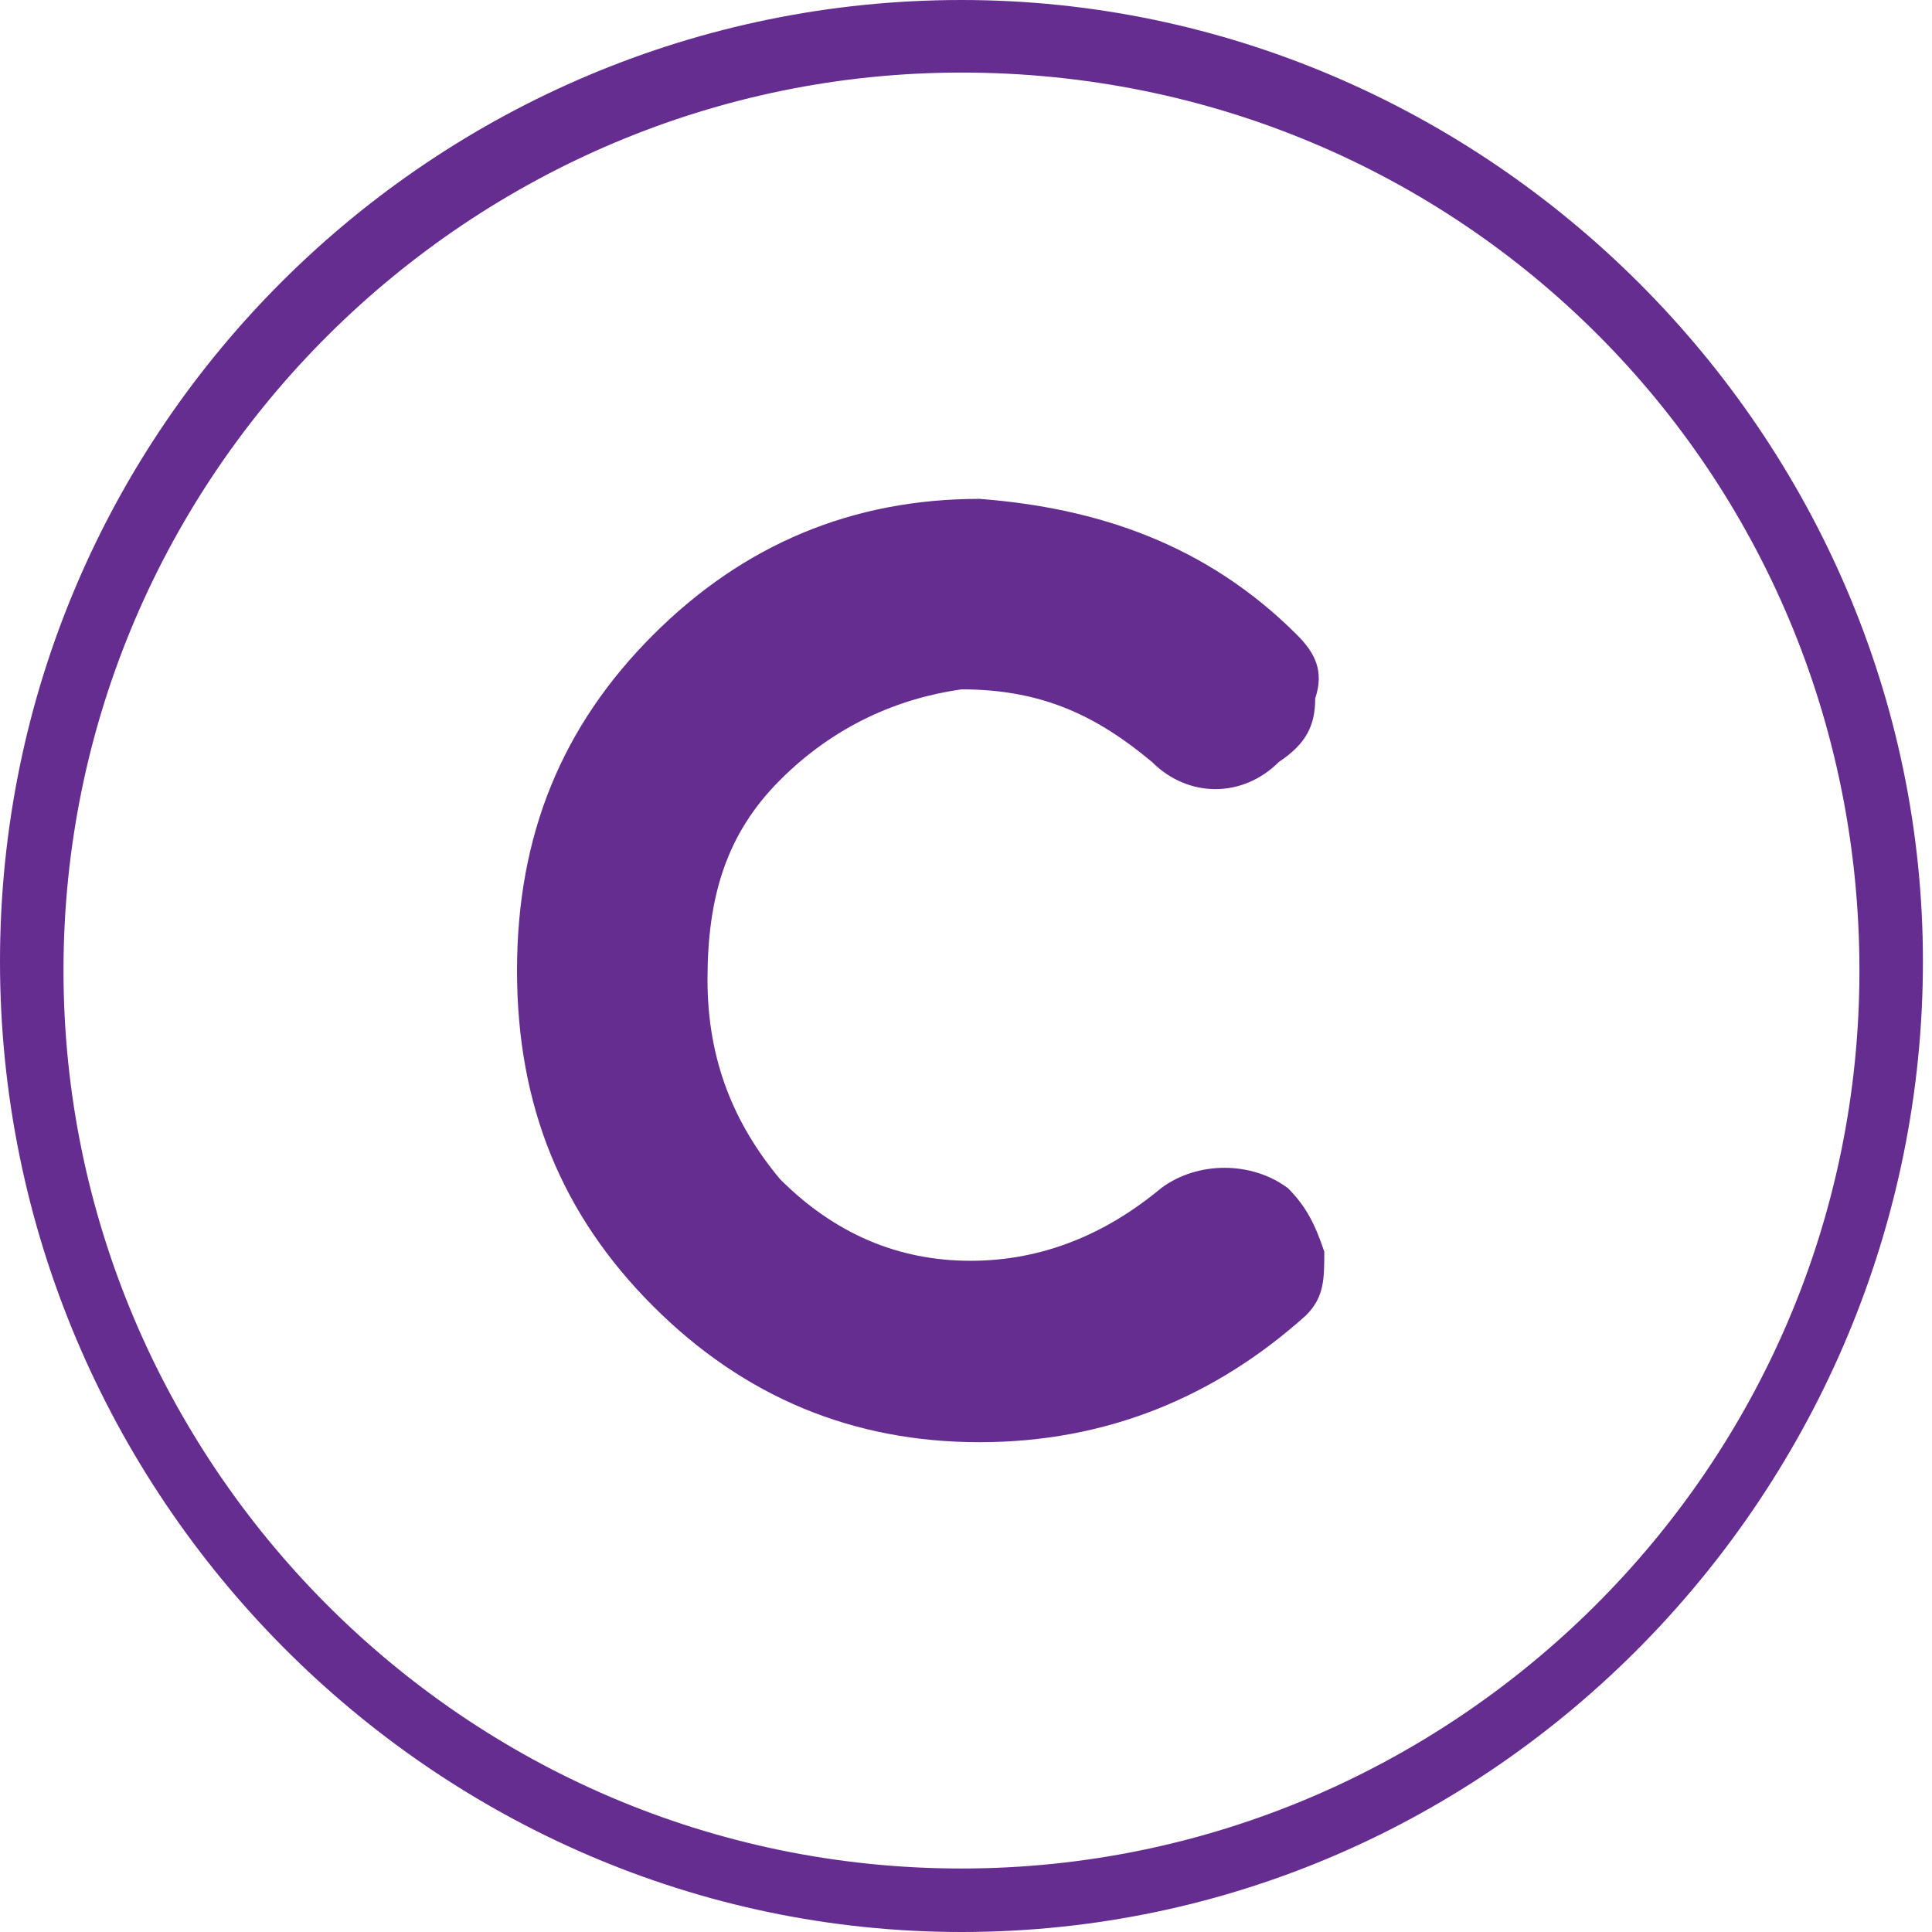
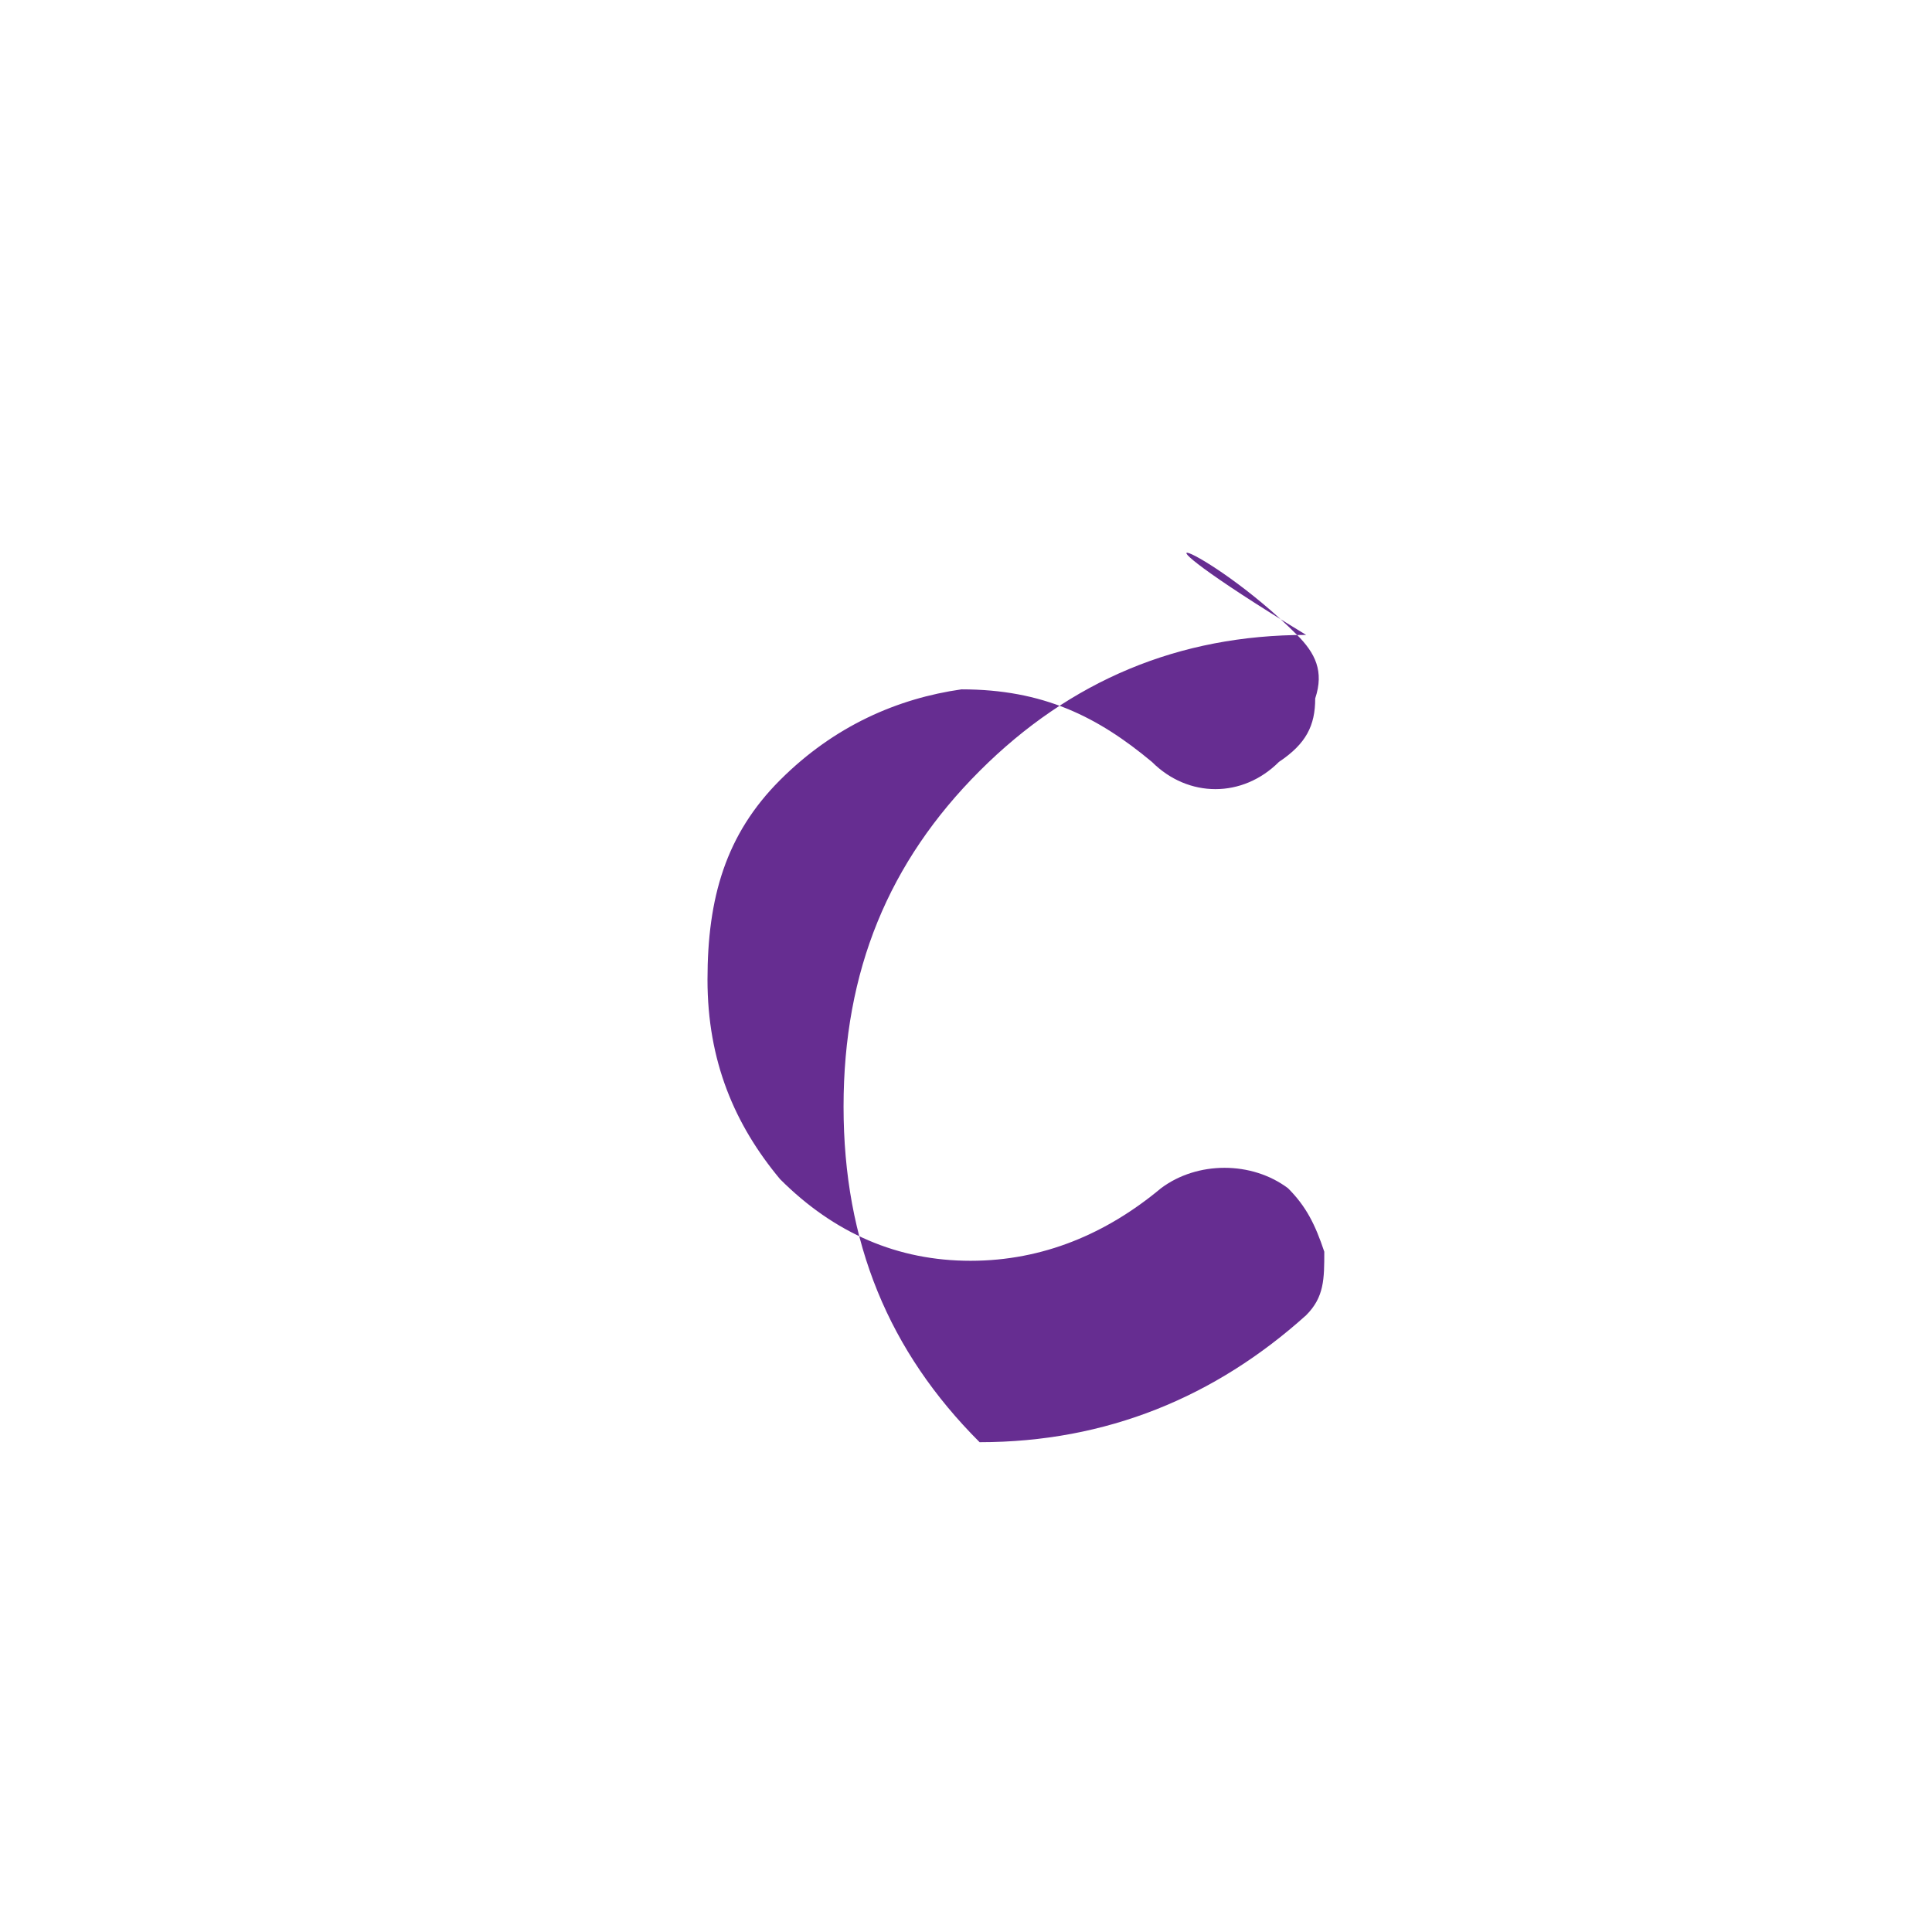
<svg xmlns="http://www.w3.org/2000/svg" version="1.1" x="0px" y="0px" viewBox="0 0 21.3 21.3" width="40" height="40" style="enable-background:new 0 0 21.3 21.3;fill: #662d91;" xml:space="preserve">
  <g>
-     <path d="M10.6,21.3C4.8,21.3,0,16.5,0,10.6S4.8,0,10.6,0s10.6,4.8,10.6,10.6S16.5,21.3,10.6,21.3z M10.6,0.8                     c-5.4,0-9.9,4.4-9.9,9.9c0,5.4,4.4,9.9,9.9,9.9c5.4,0,9.9-4.4,9.9-9.9C20.5,5.2,16.1,0.8,10.6,0.8z" />
-   </g>
+     </g>
  <g>
-     <path d="M14.3,7c0.2,0.2,0.3,0.4,0.2,0.7c0,0.3-0.1,0.5-0.4,0.7c-0.4,0.4-1,0.4-1.4,0c-0.6-0.5-1.2-0.8-2.1-0.8                     C9.9,7.7,9.2,8,8.6,8.6c-0.6,0.6-0.8,1.3-0.8,2.2s0.3,1.6,0.8,2.2c0.6,0.6,1.3,0.9,2.1,0.9c0.8,0,1.5-0.3,2.1-0.8                     c0.4-0.3,1-0.3,1.4,0c0.2,0.2,0.3,0.4,0.4,0.7c0,0.3,0,0.5-0.2,0.7c-1,0.9-2.2,1.4-3.6,1.4c-1.4,0-2.6-0.5-3.6-1.5                     c-1-1-1.5-2.2-1.5-3.7s0.5-2.7,1.5-3.7c1-1,2.2-1.5,3.6-1.5C12.1,5.6,13.3,6,14.3,7z" />
+     <path d="M14.3,7c0.2,0.2,0.3,0.4,0.2,0.7c0,0.3-0.1,0.5-0.4,0.7c-0.4,0.4-1,0.4-1.4,0c-0.6-0.5-1.2-0.8-2.1-0.8                     C9.9,7.7,9.2,8,8.6,8.6c-0.6,0.6-0.8,1.3-0.8,2.2s0.3,1.6,0.8,2.2c0.6,0.6,1.3,0.9,2.1,0.9c0.8,0,1.5-0.3,2.1-0.8                     c0.4-0.3,1-0.3,1.4,0c0.2,0.2,0.3,0.4,0.4,0.7c0,0.3,0,0.5-0.2,0.7c-1,0.9-2.2,1.4-3.6,1.4c-1-1-1.5-2.2-1.5-3.7s0.5-2.7,1.5-3.7c1-1,2.2-1.5,3.6-1.5C12.1,5.6,13.3,6,14.3,7z" />
  </g>
</svg>